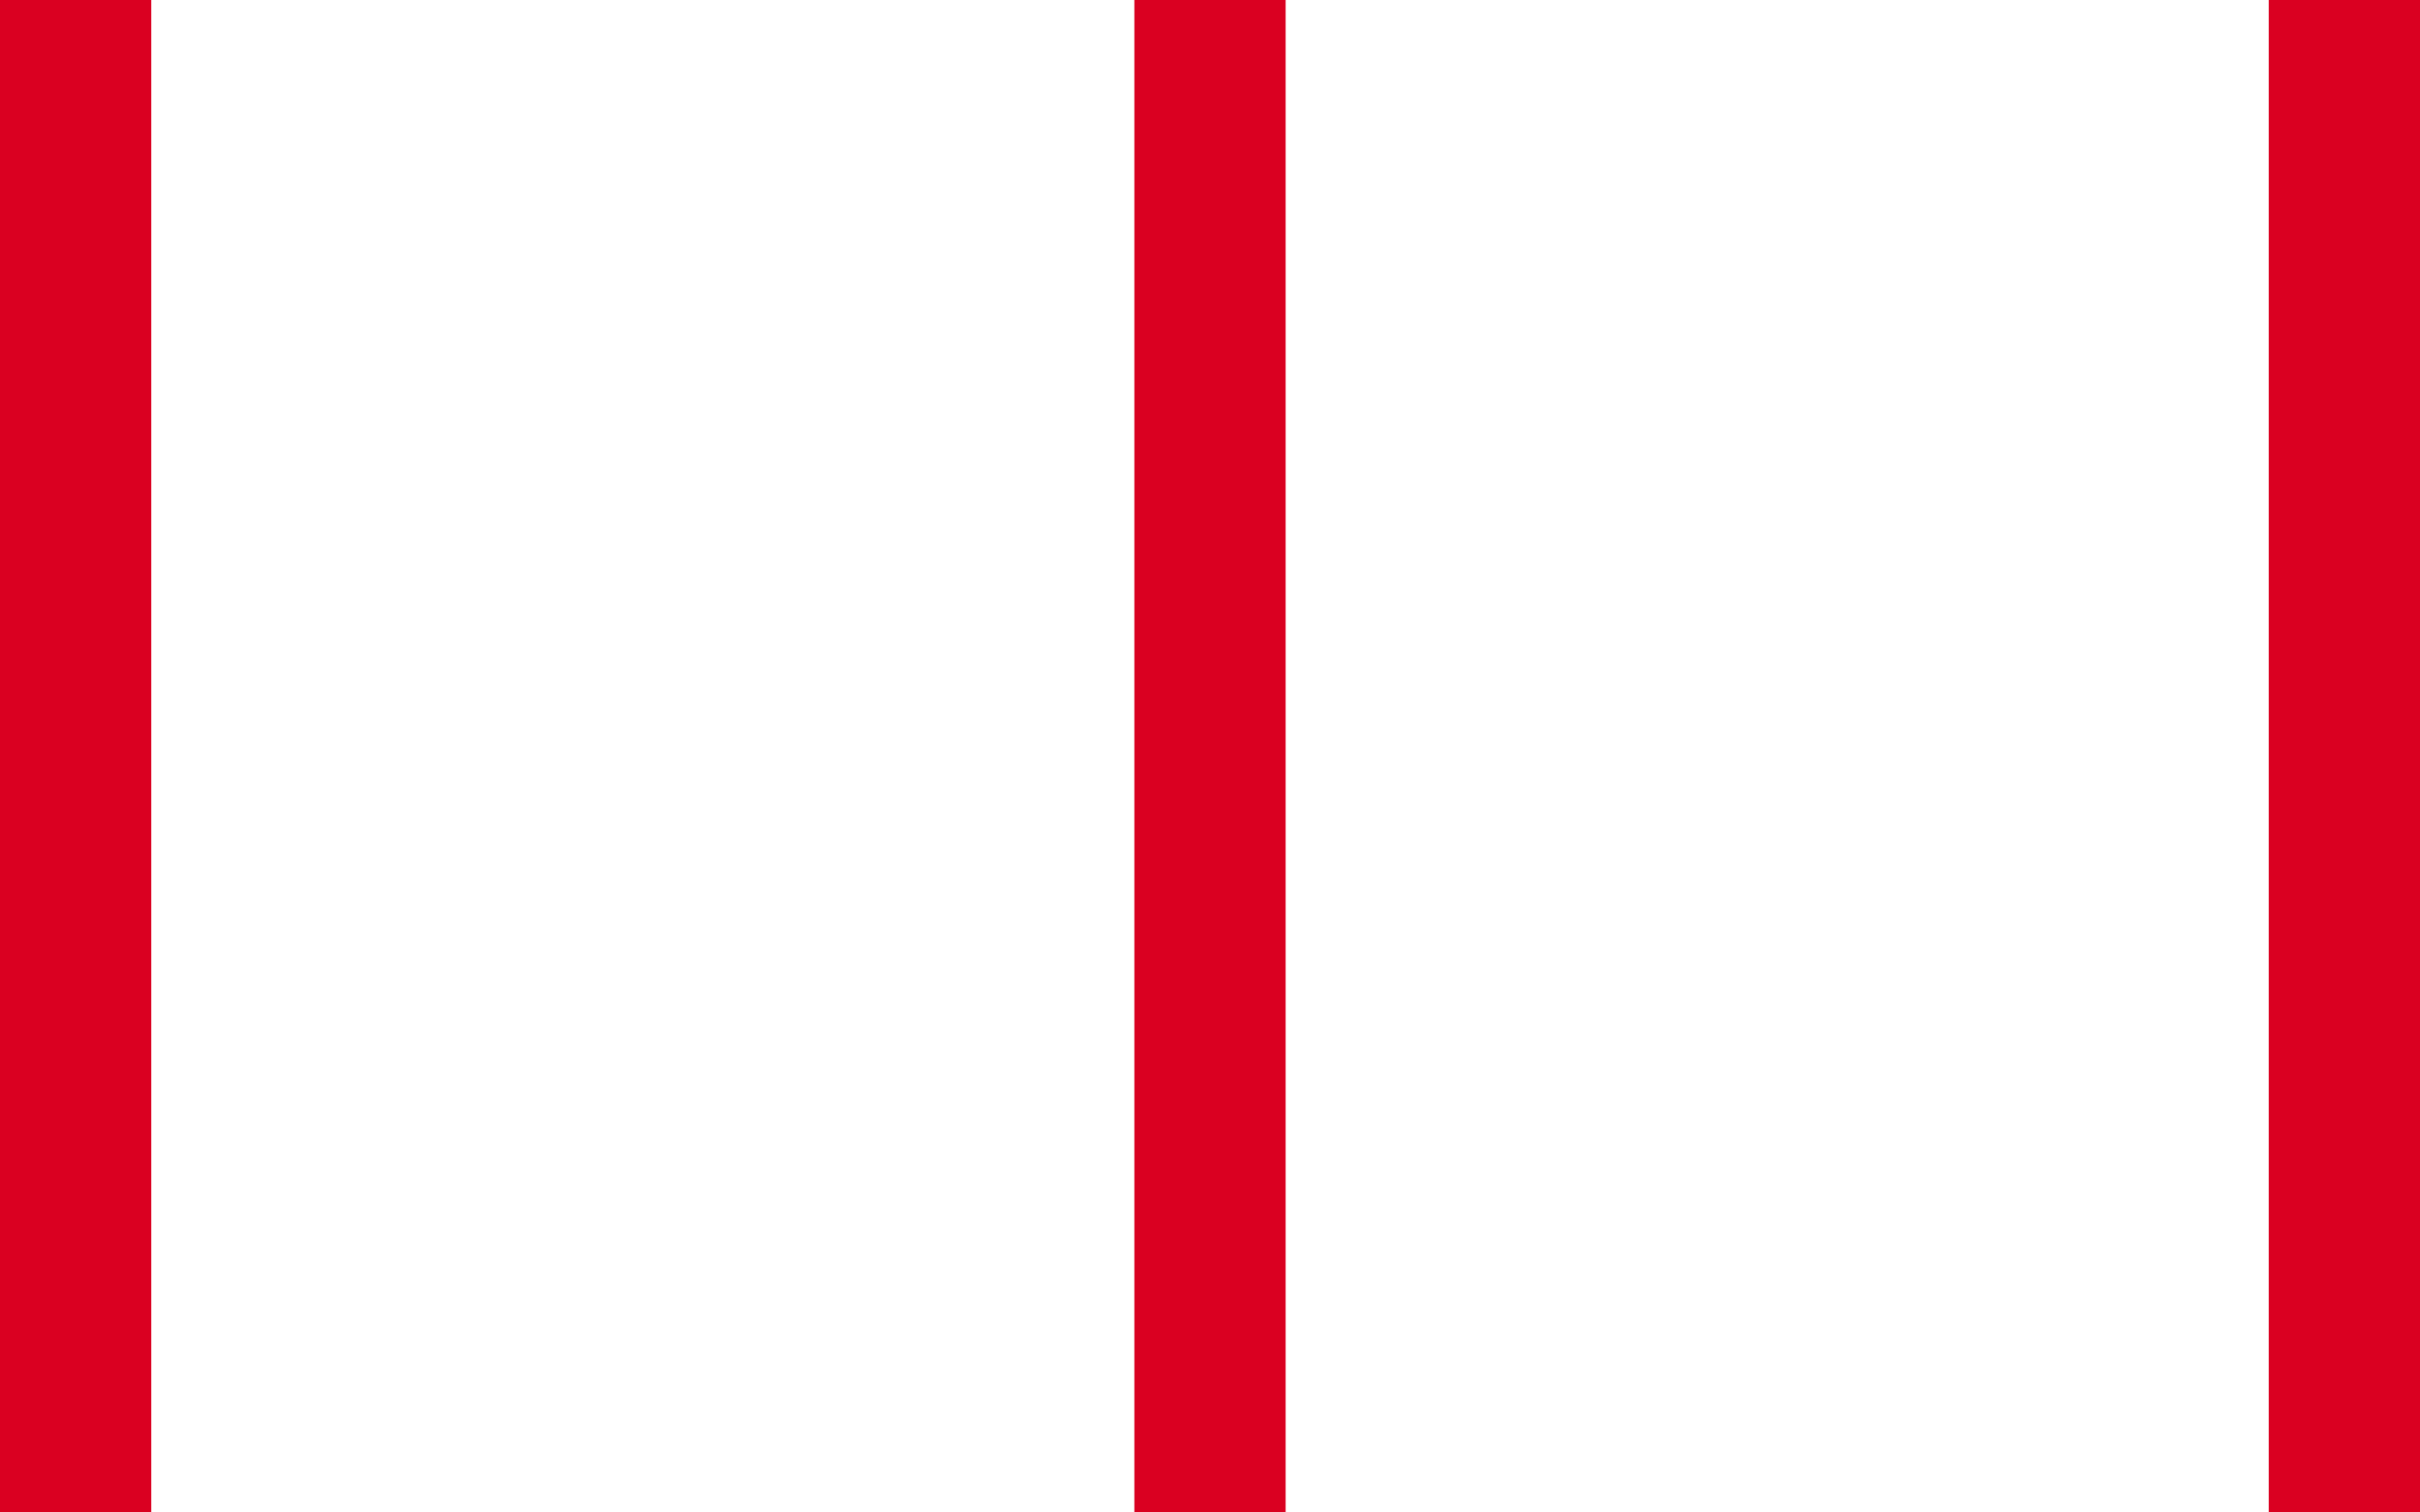
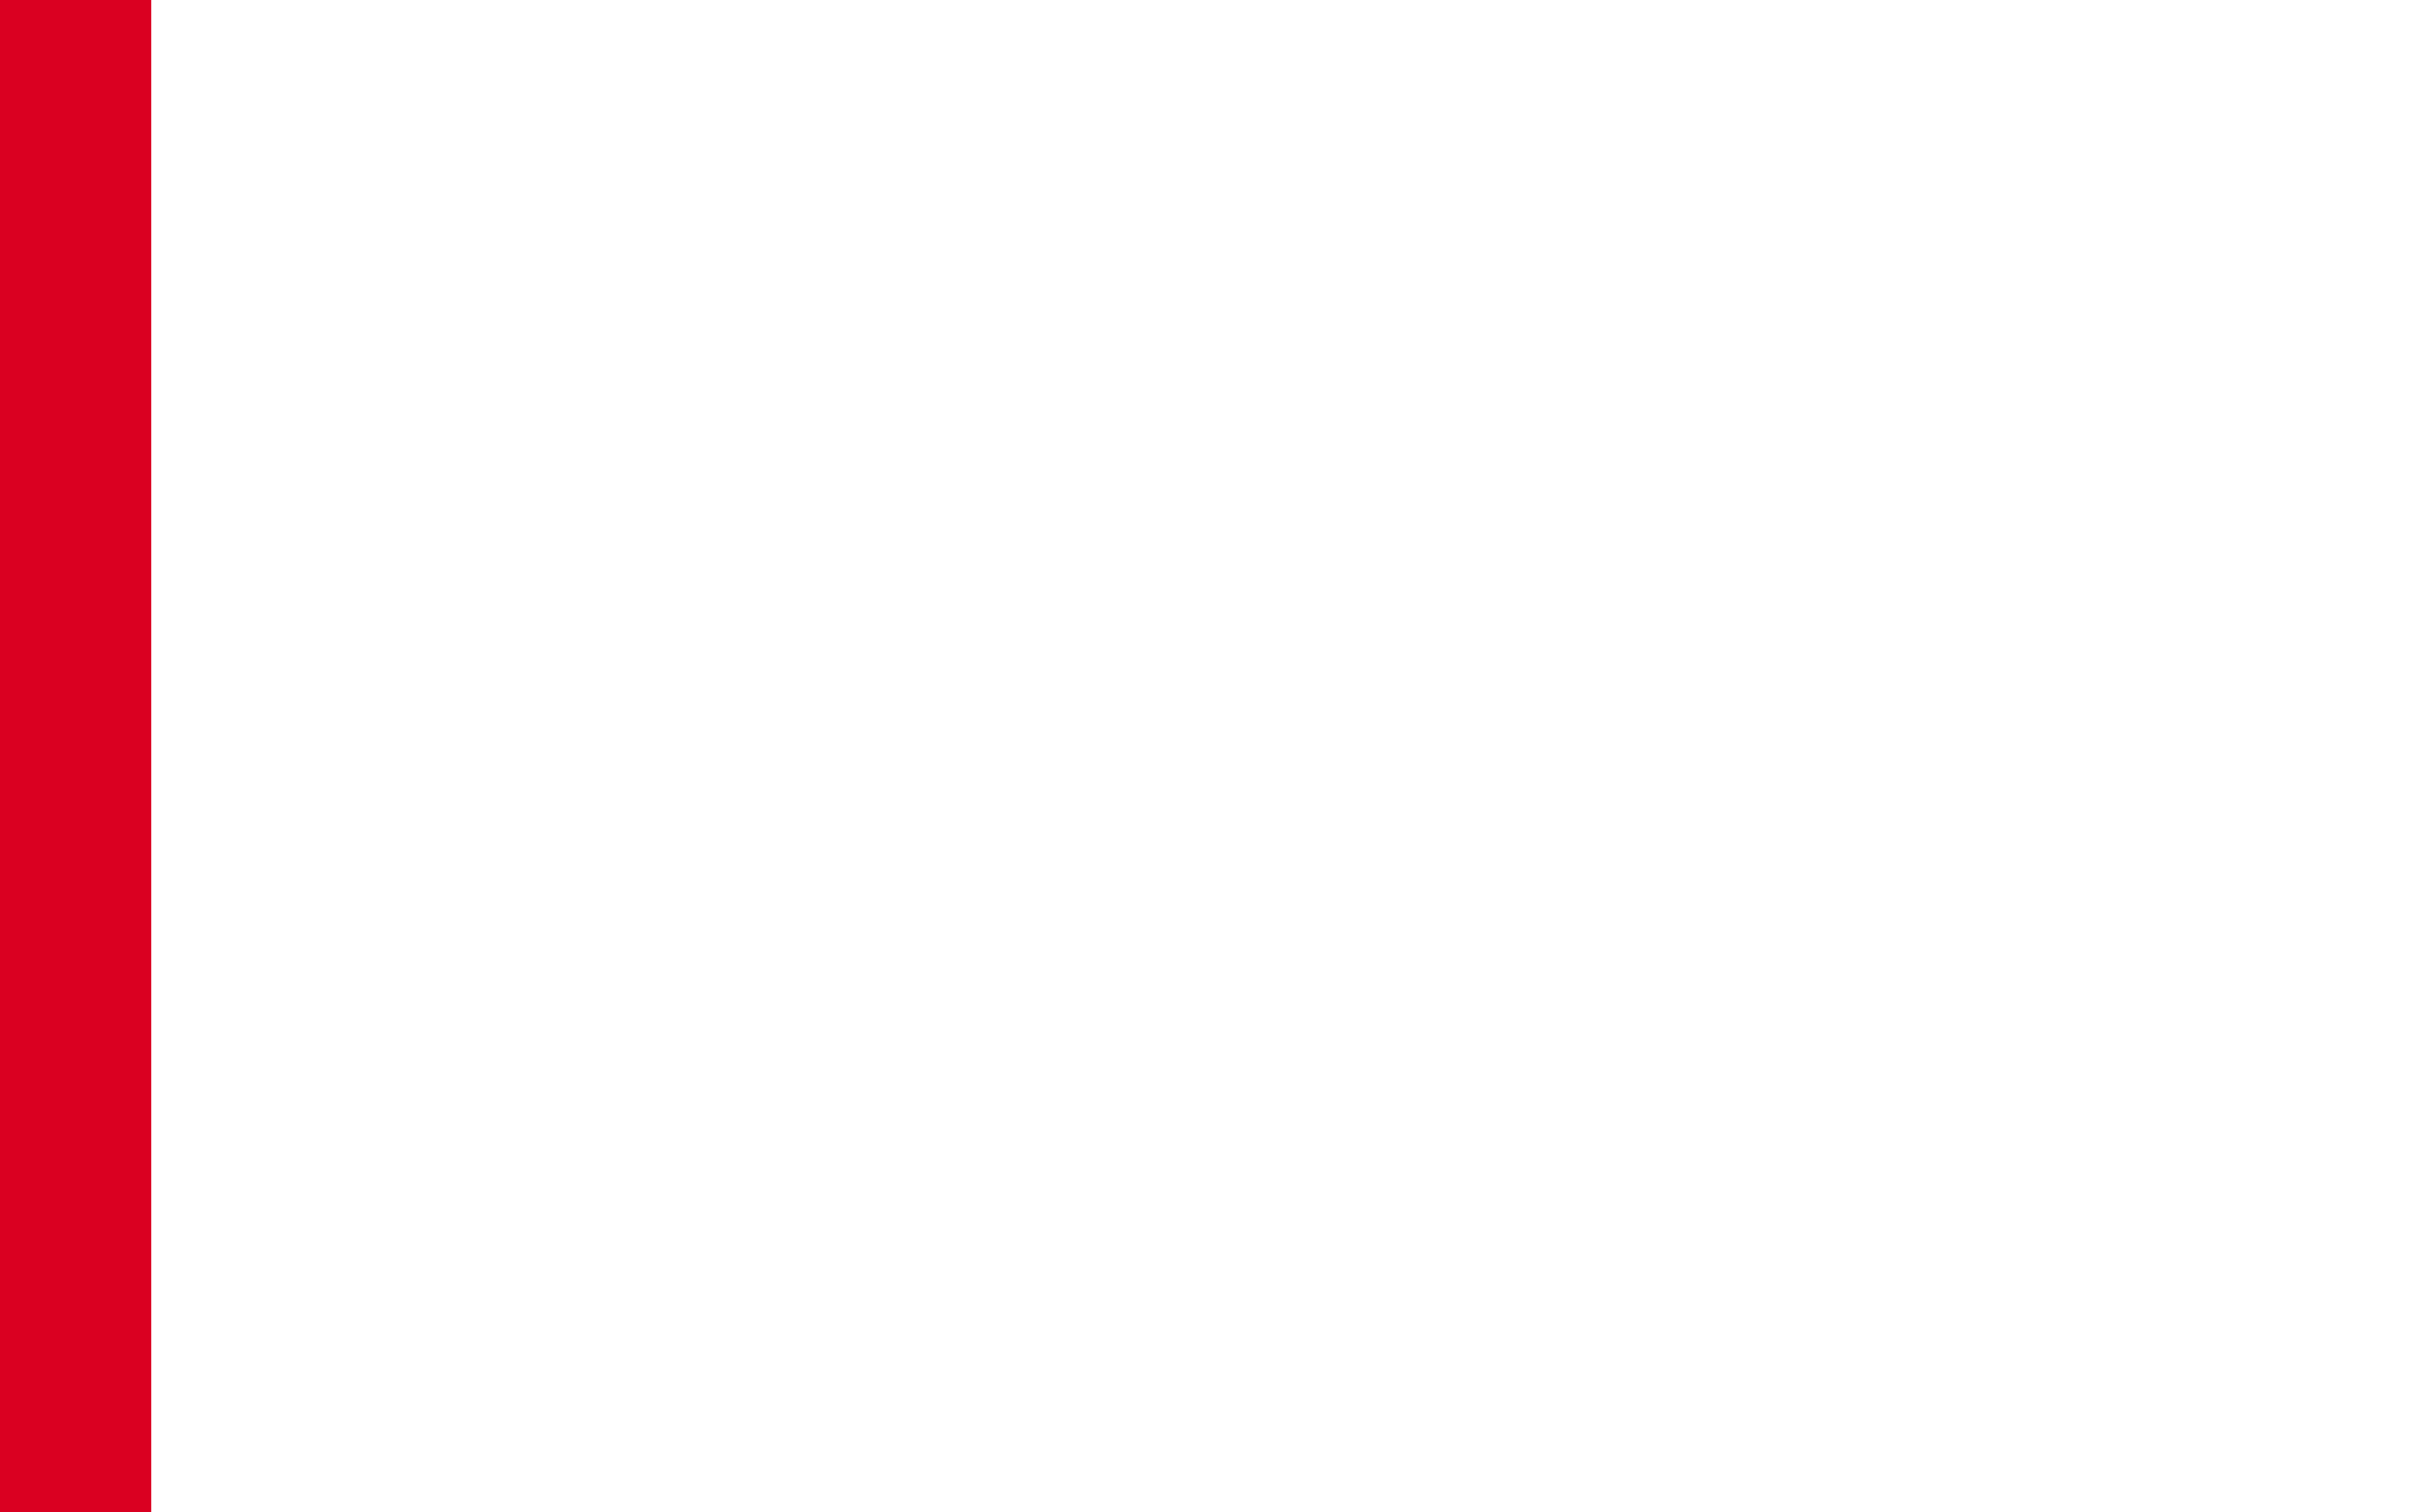
<svg xmlns="http://www.w3.org/2000/svg" width="32" height="20" viewBox="0 0 32 20">
  <g id="Group_17" data-name="Group 17" transform="translate(-1294 -35)">
-     <line id="Line_3" data-name="Line 3" y2="20" transform="translate(1325 35)" fill="none" stroke="#da0021" stroke-width="2" />
-     <path id="Path_2" data-name="Path 2" d="M0,0V20" transform="translate(1310 35)" fill="none" stroke="#da0021" stroke-width="2" />
    <line id="Line_5" data-name="Line 5" y2="20" transform="translate(1295 35)" fill="none" stroke="#da0021" stroke-width="2" />
  </g>
</svg>